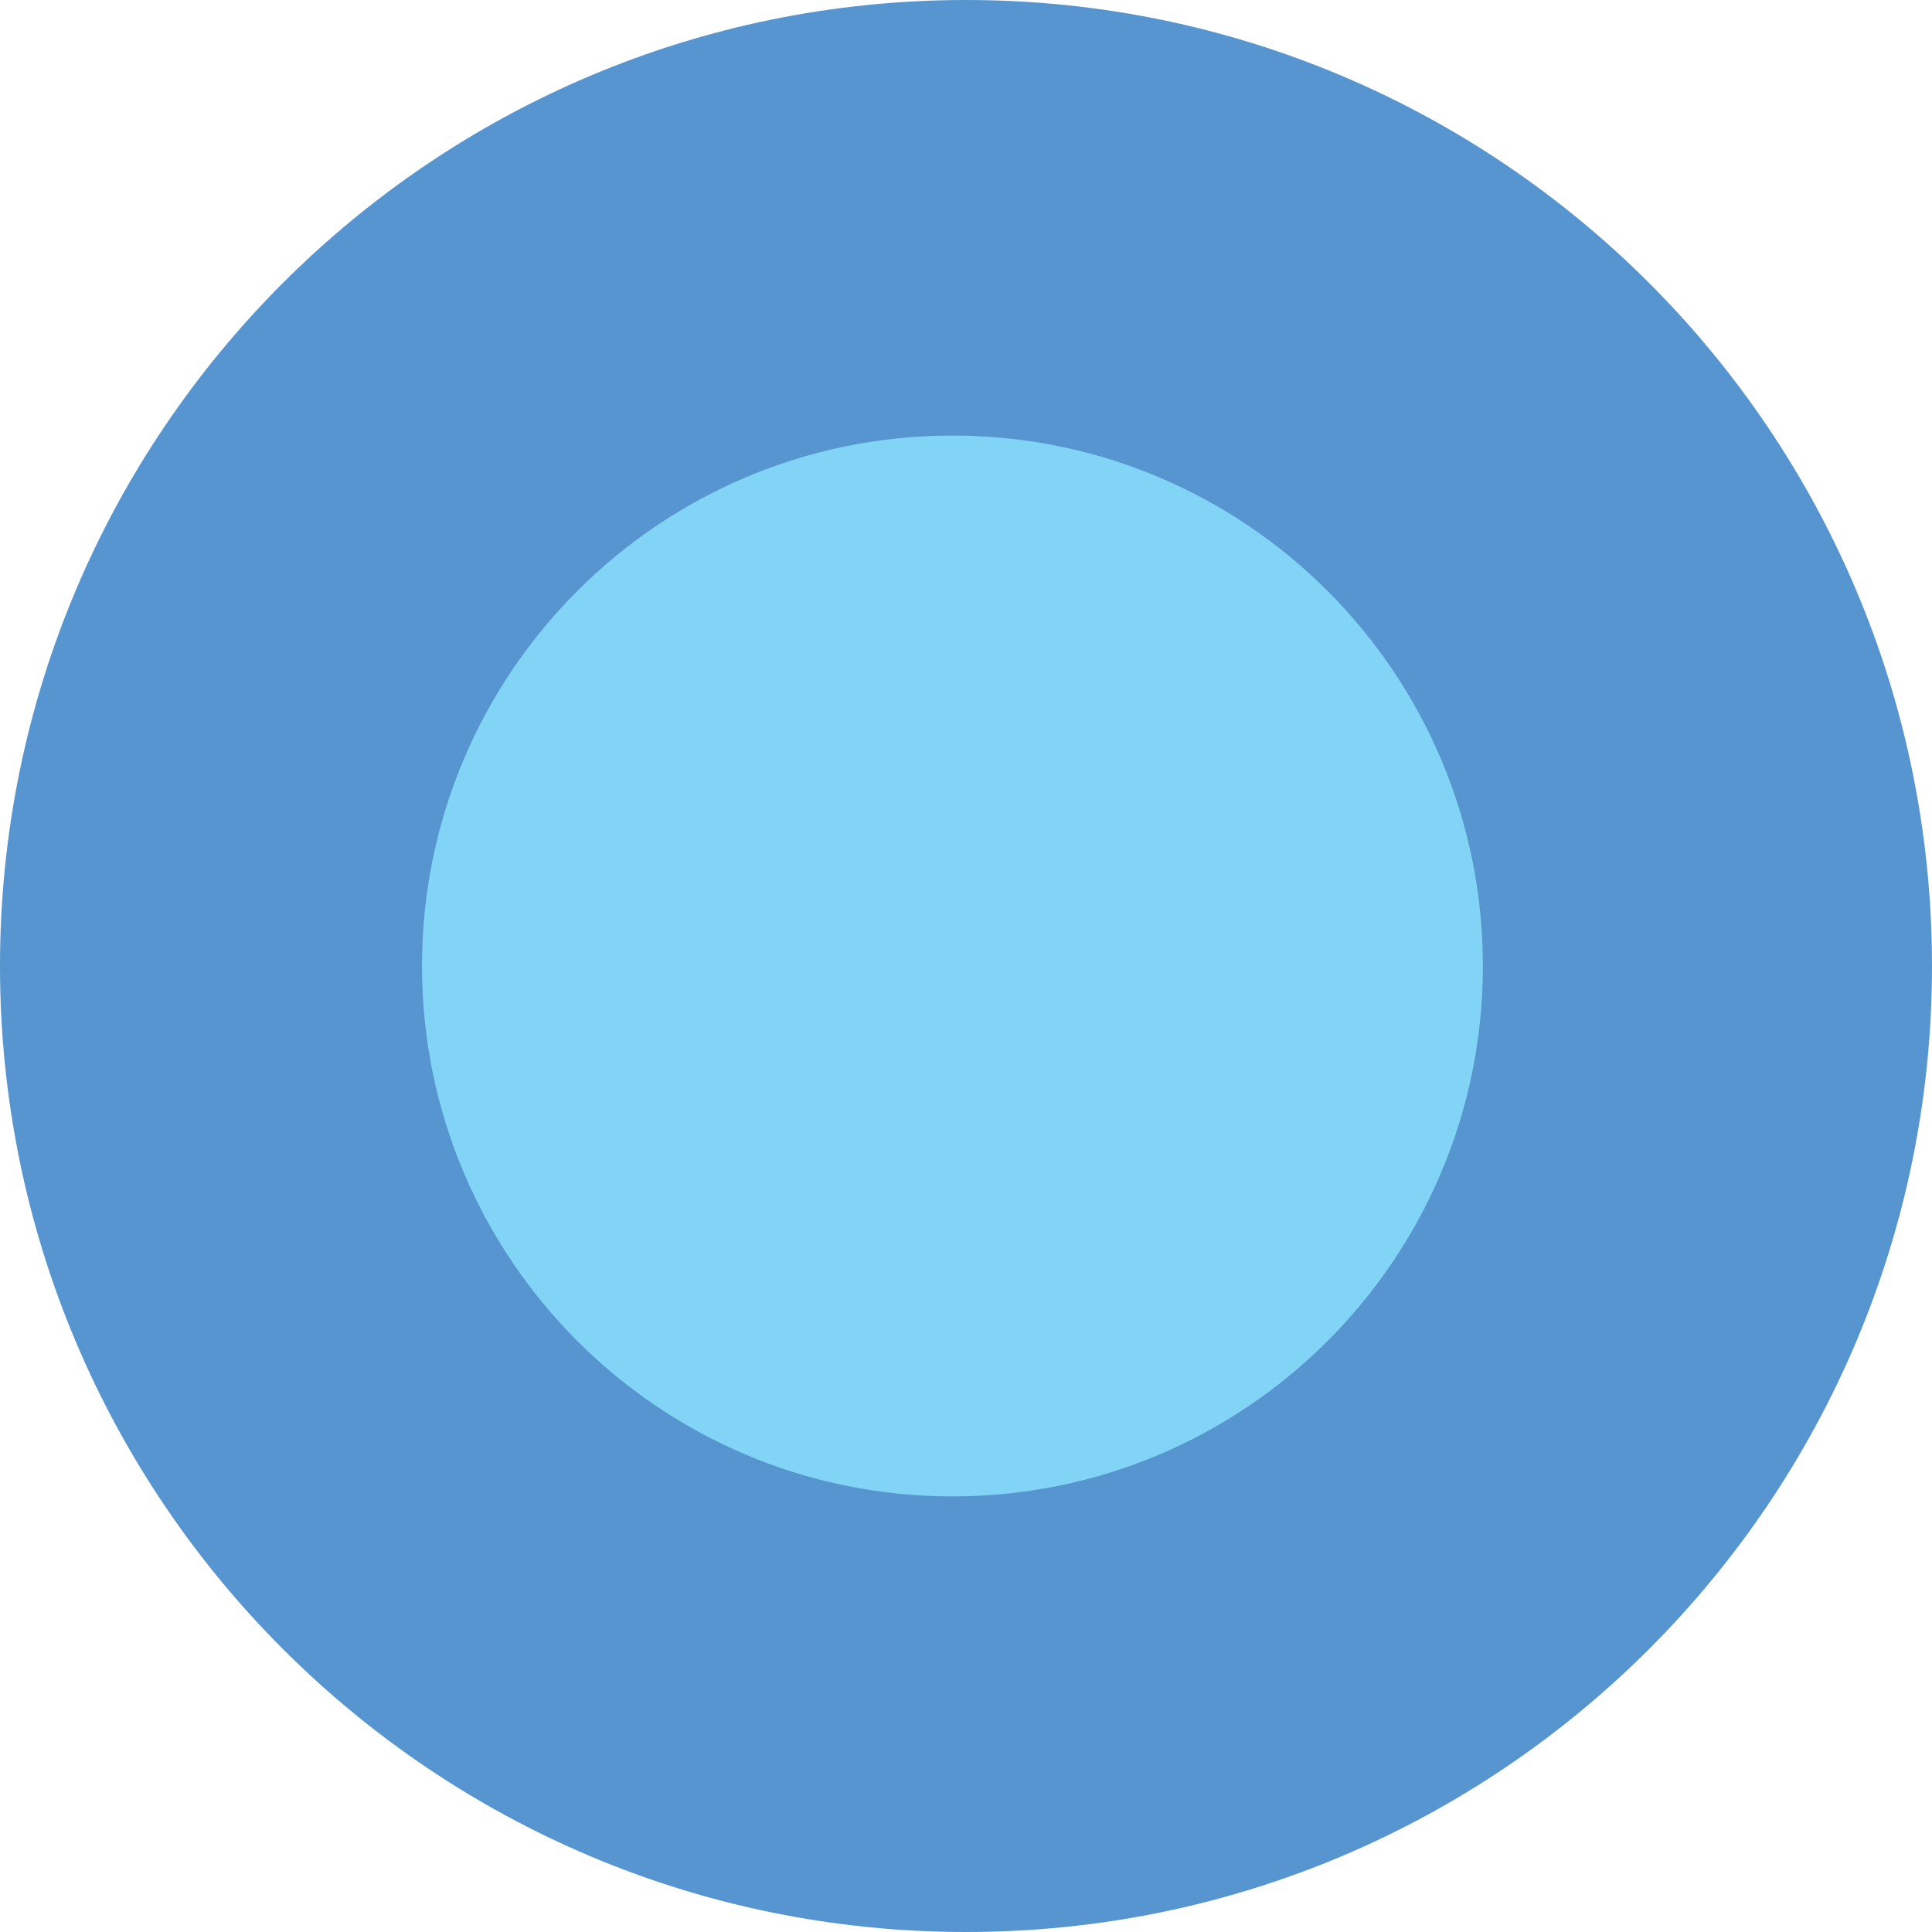
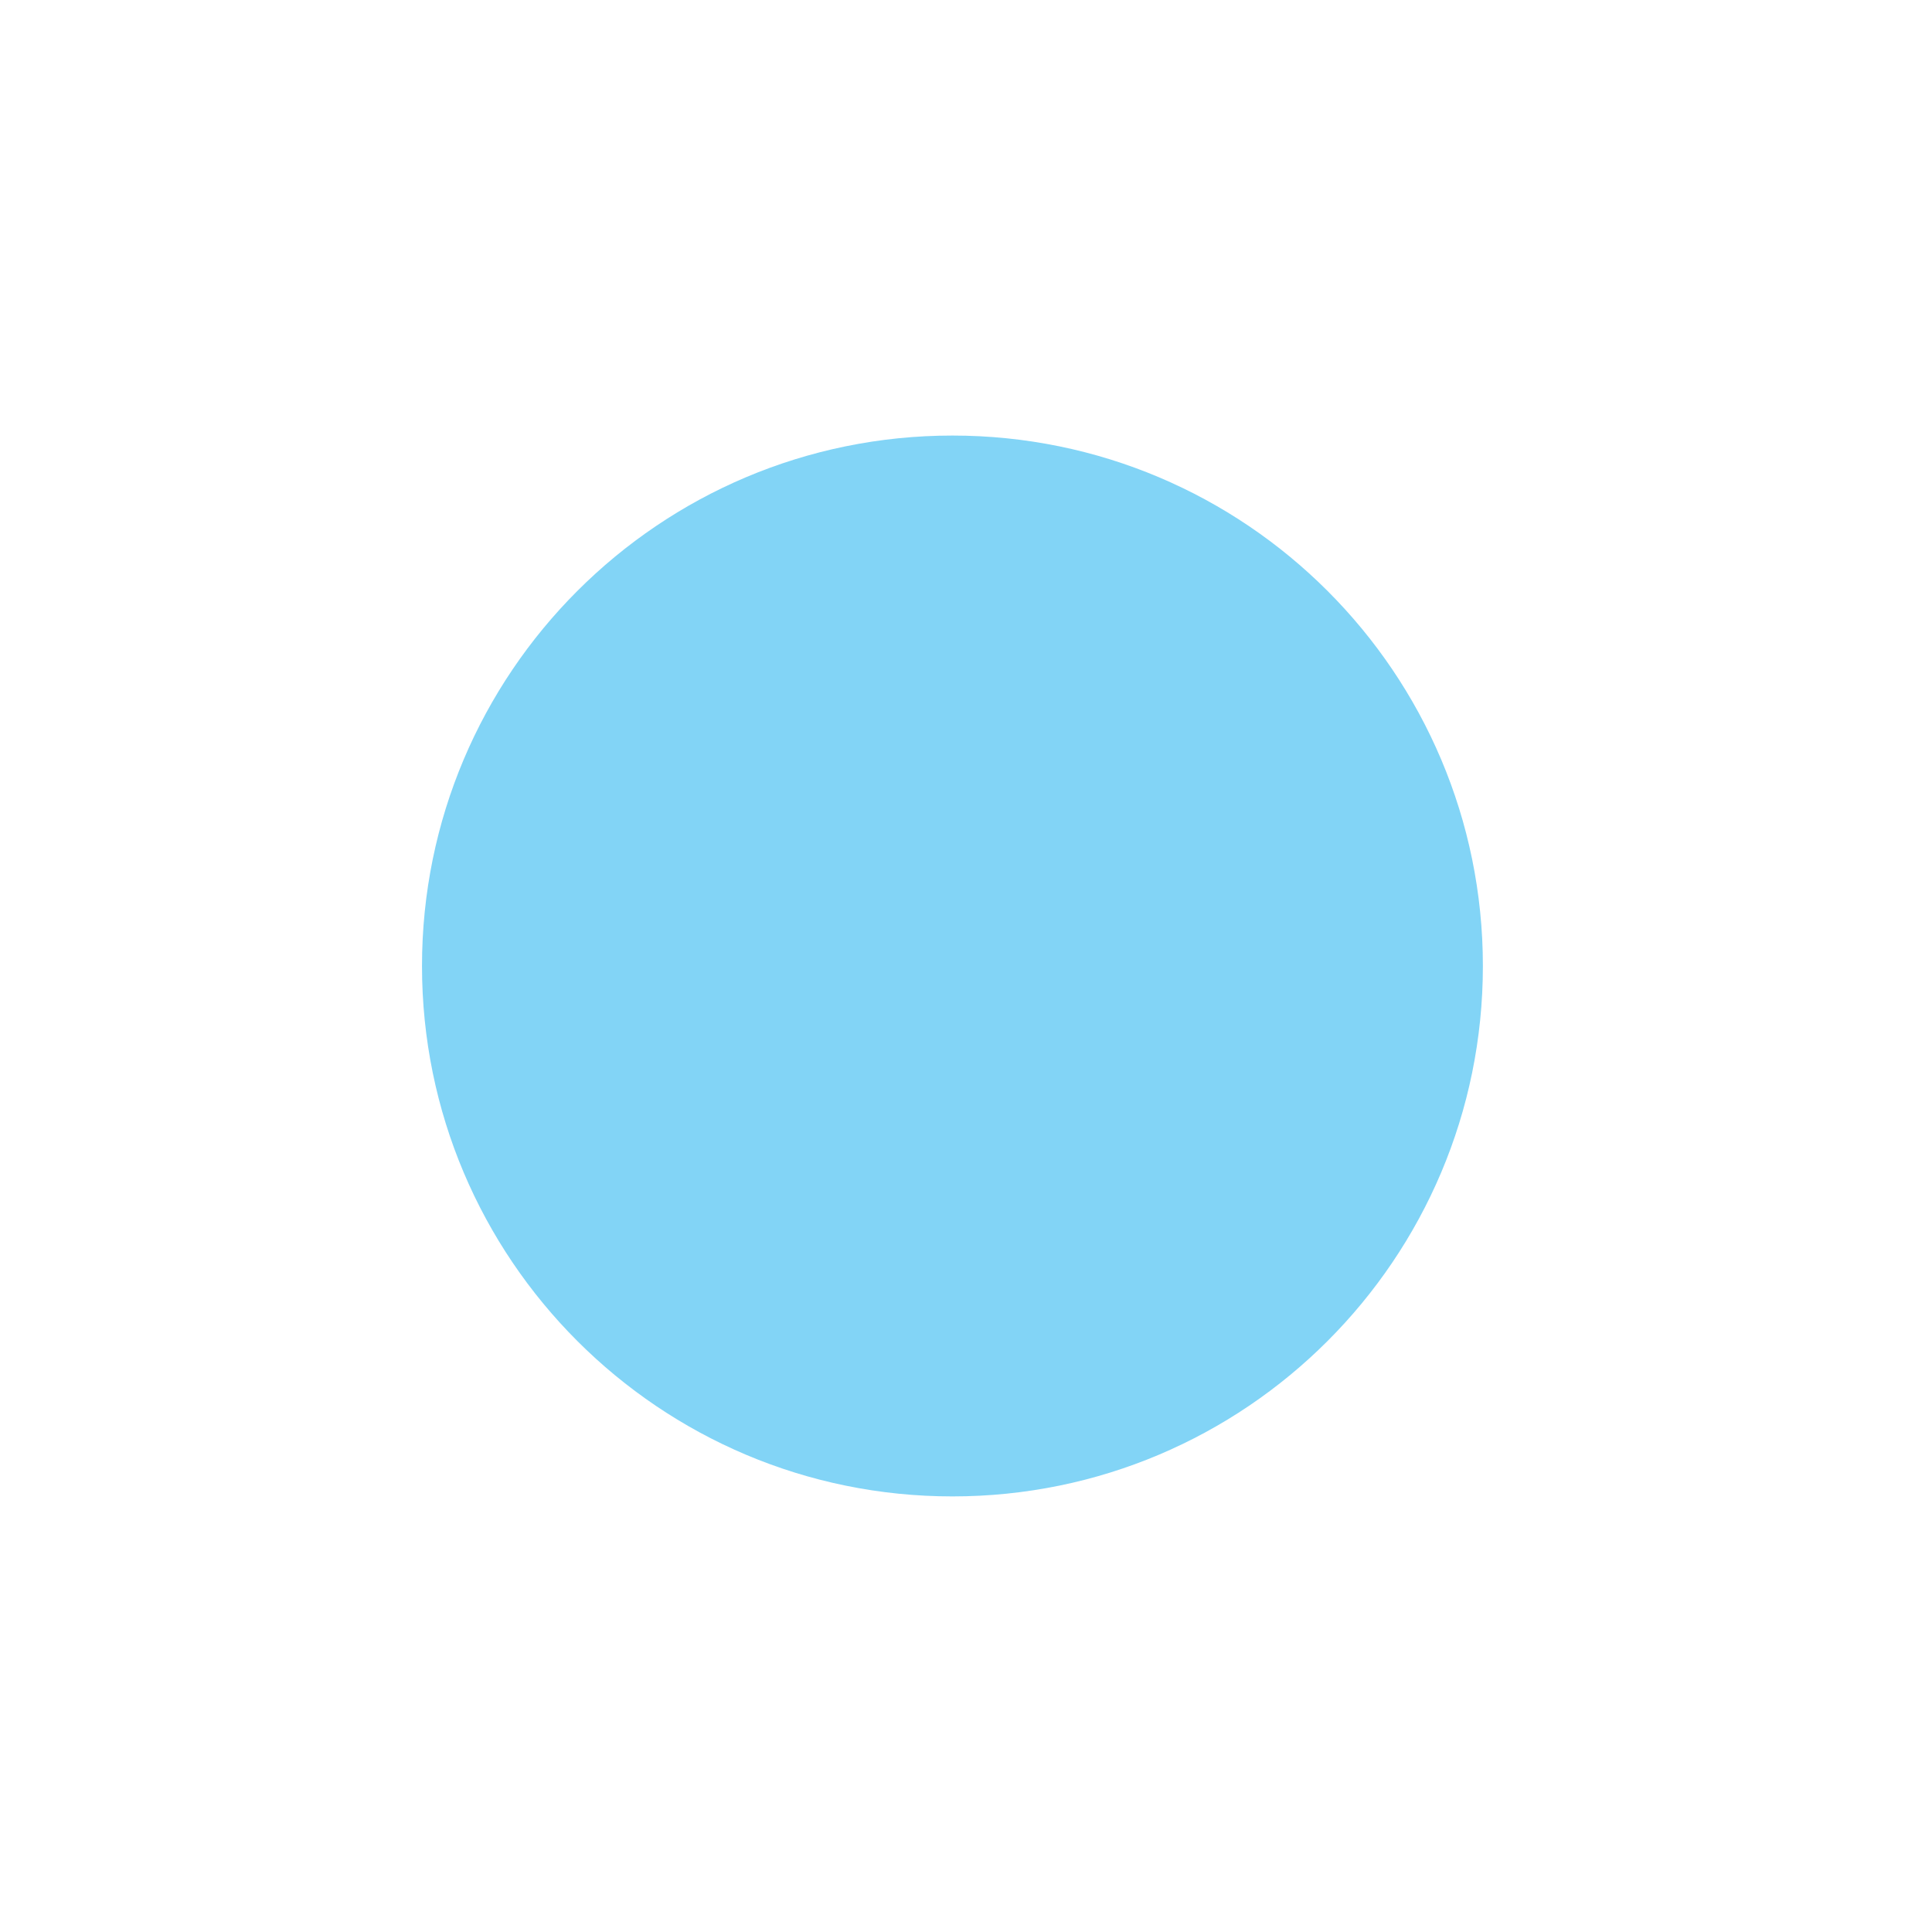
<svg xmlns="http://www.w3.org/2000/svg" width="54" height="54" viewBox="0 0 54 54" fill="none">
-   <path d="M27 54C41.912 54 54 41.912 54 27C54 12.088 41.912 0 27 0C12.088 0 0 12.088 0 27C0 41.912 12.088 54 27 54Z" fill="#5695CF" />
-   <path d="M26.621 41.825C34.809 41.825 41.447 35.188 41.447 27C41.447 18.811 34.809 12.174 26.621 12.174C18.433 12.174 11.795 18.811 11.795 27C11.795 35.188 18.433 41.825 26.621 41.825Z" fill="#82D4F6" />
+   <path d="M26.621 41.825C34.809 41.825 41.447 35.188 41.447 27C41.447 18.811 34.809 12.174 26.621 12.174C18.433 12.174 11.795 18.811 11.795 27C11.795 35.188 18.433 41.825 26.621 41.825" fill="#82D4F6" />
</svg>